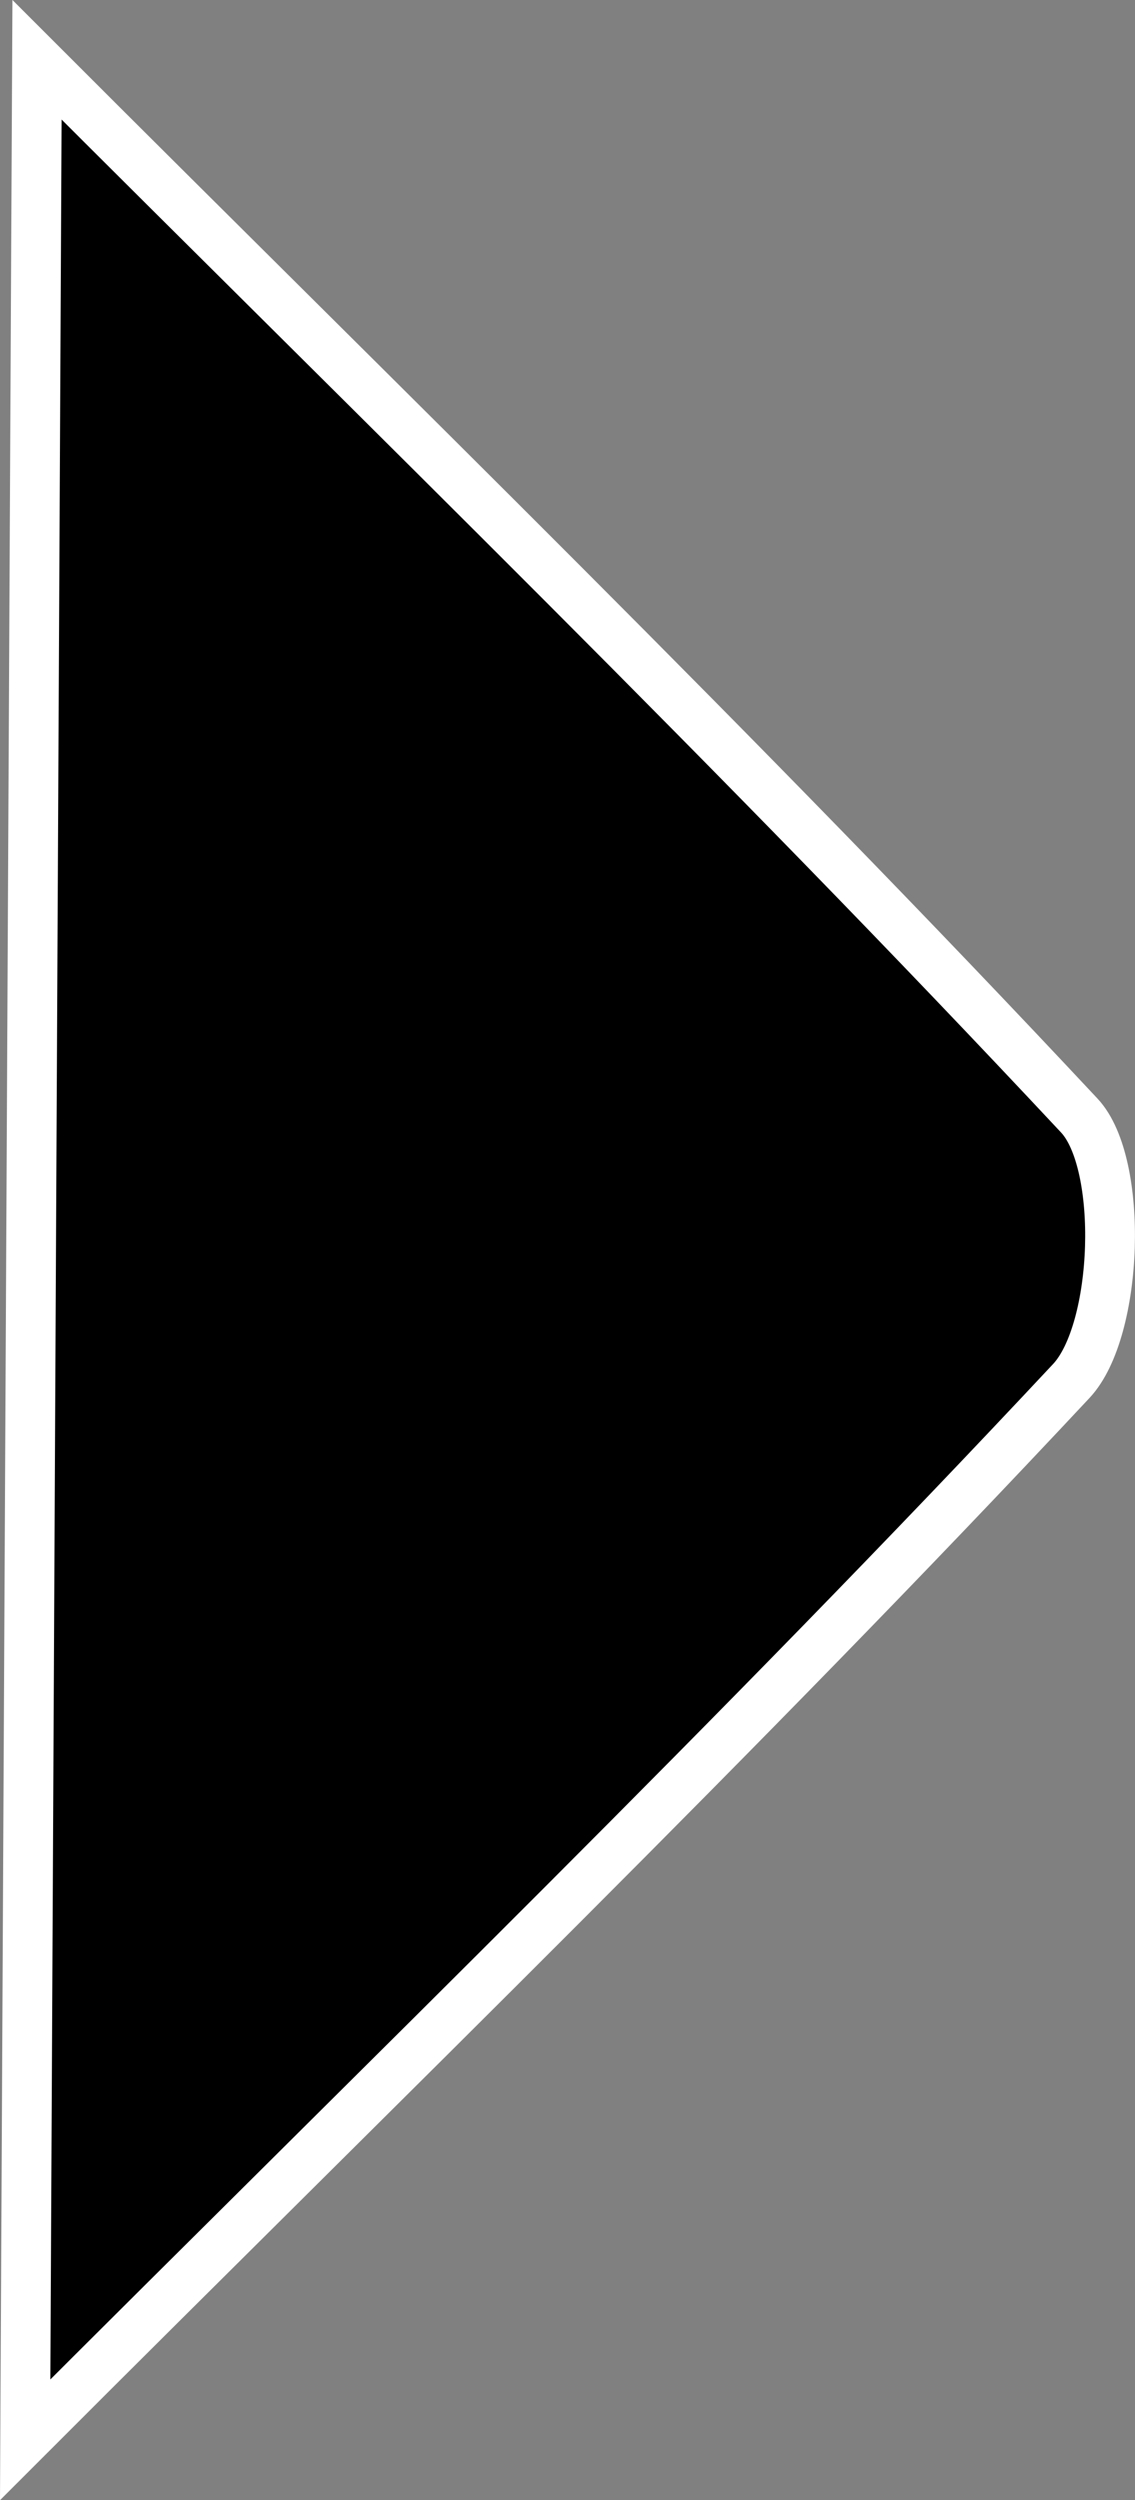
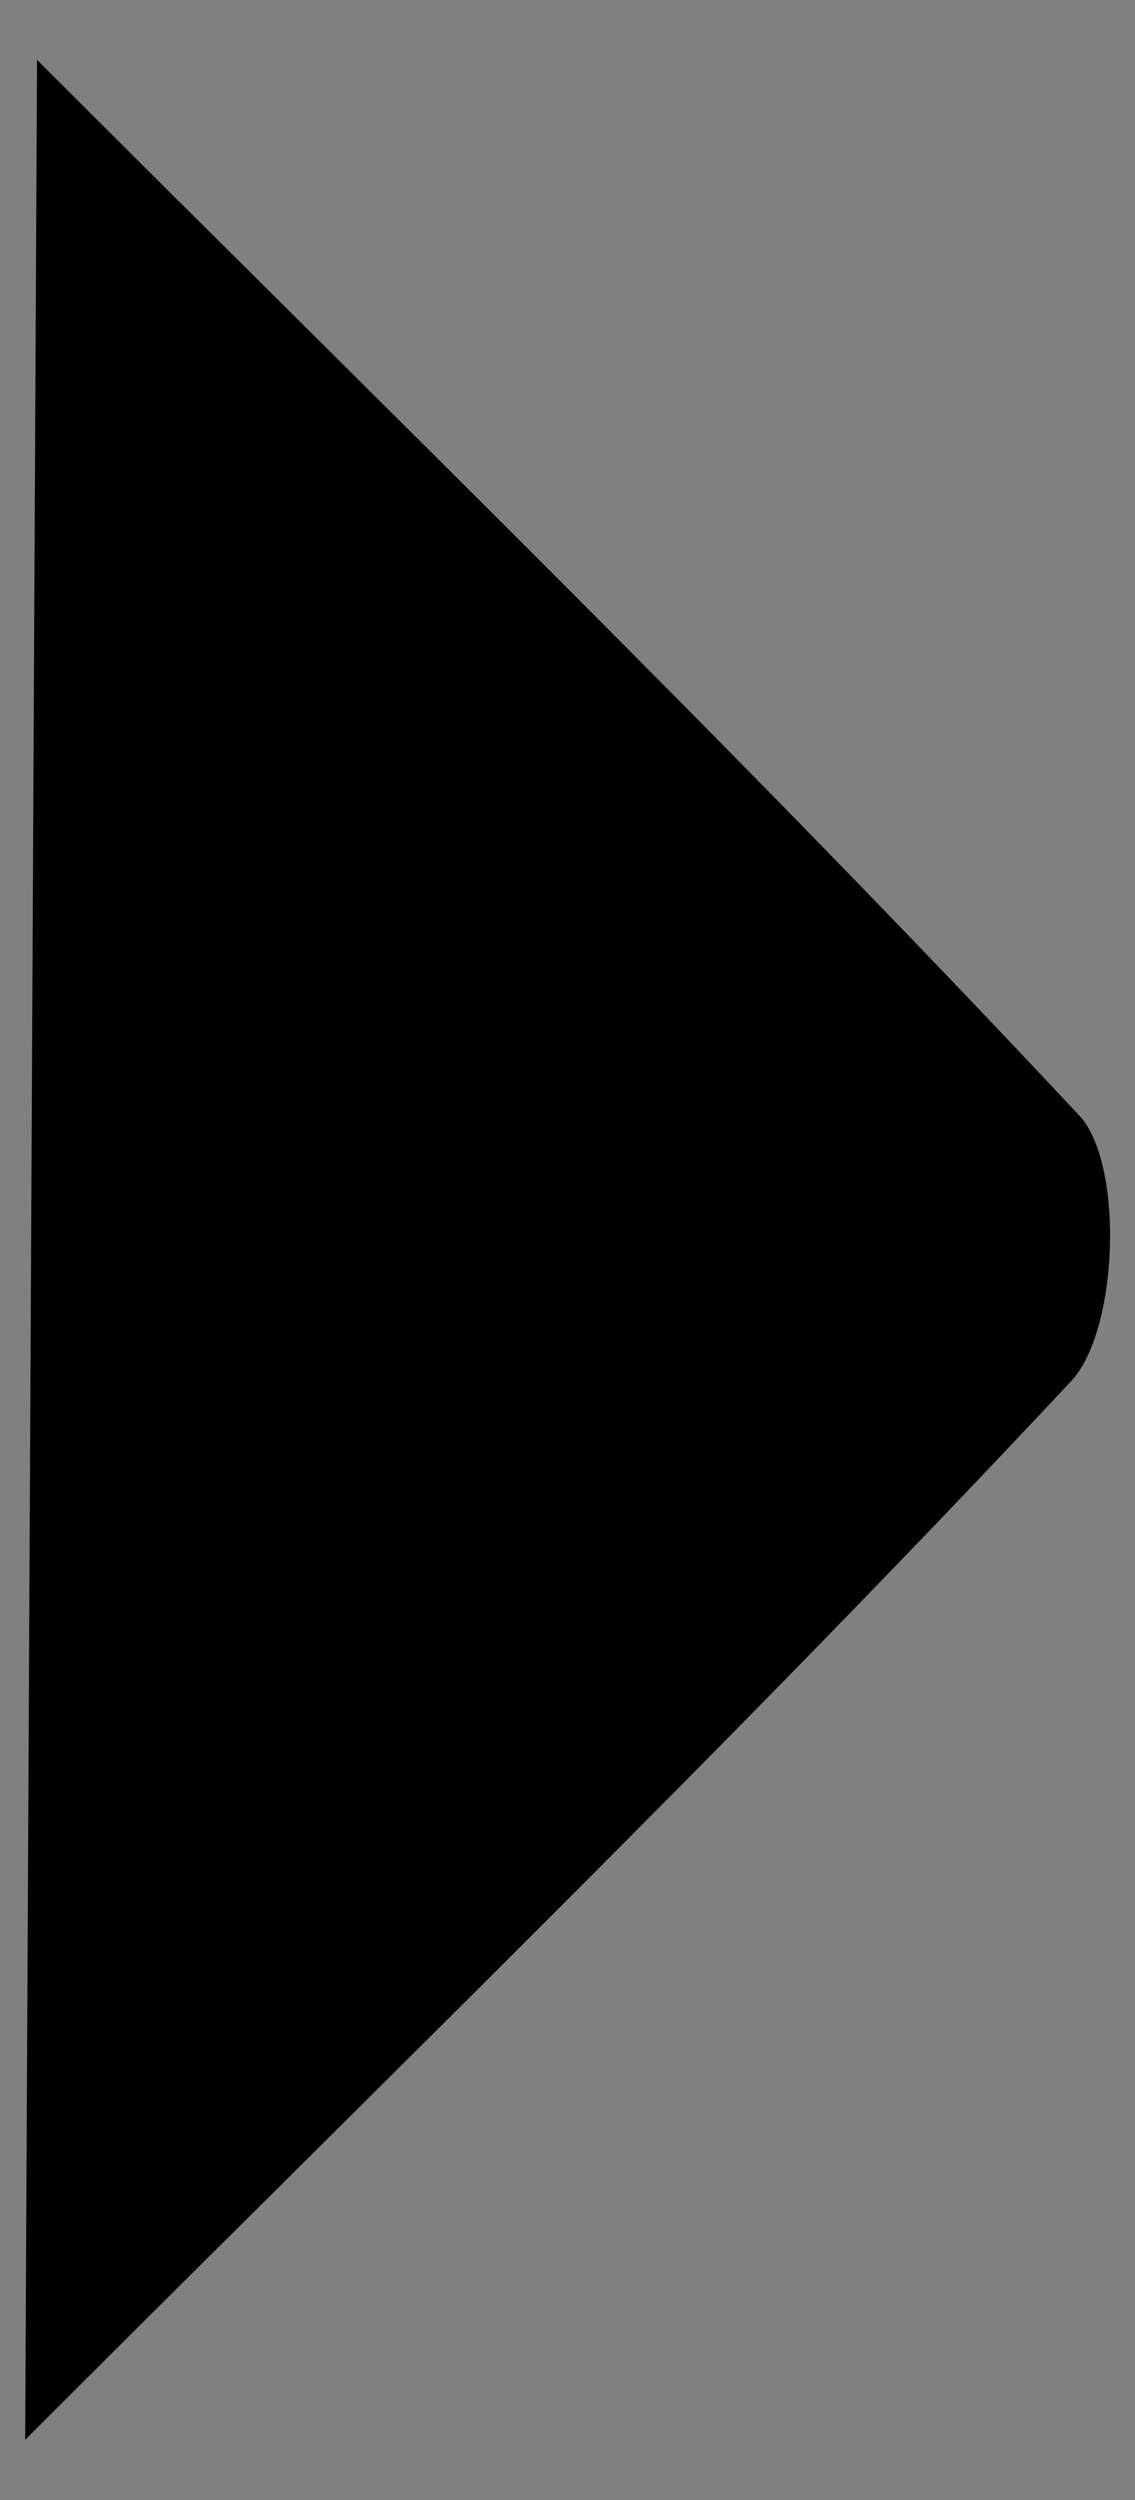
<svg xmlns="http://www.w3.org/2000/svg" xmlns:xlink="http://www.w3.org/1999/xlink" version="1.1" id="Ebene_1" x="0px" y="0px" width="22.809px" height="50.211px" viewBox="0 0 22.809 50.211" style="enable-background:new 0 0 22.809 50.211;" xml:space="preserve">
  <rect x="0" y="0" width="22.809" height="50.211" fill="#808080" stroke="none" />
  <g>
    <defs>
      <rect id="SVGID_1_" width="22.809" height="50.211" />
    </defs>
    <clipPath id="SVGID_2_">
      <use xlink:href="#SVGID_1_" style="overflow:visible;" />
    </clipPath>
    <path style="clip-path:url(#SVGID_2_);" d="M0.744,1.201C7.82,8.277,14.93,15.176,21.689,22.403   c0.901,0.961,0.793,4.312-0.16,5.331C14.893,34.827,7.907,41.597,0.506,48.998C0.588,32.644,0.665,17.207,0.744,1.201" />
-     <path style="clip-path:url(#SVGID_2_);fill:none;stroke:#FFFFFF;stroke-miterlimit:10;" d="M0.744,1.201   C7.82,8.277,14.93,15.176,21.689,22.403c0.901,0.961,0.793,4.312-0.16,5.331C14.893,34.827,7.907,41.597,0.506,48.998   C0.588,32.644,0.665,17.207,0.744,1.201z" />
  </g>
</svg>